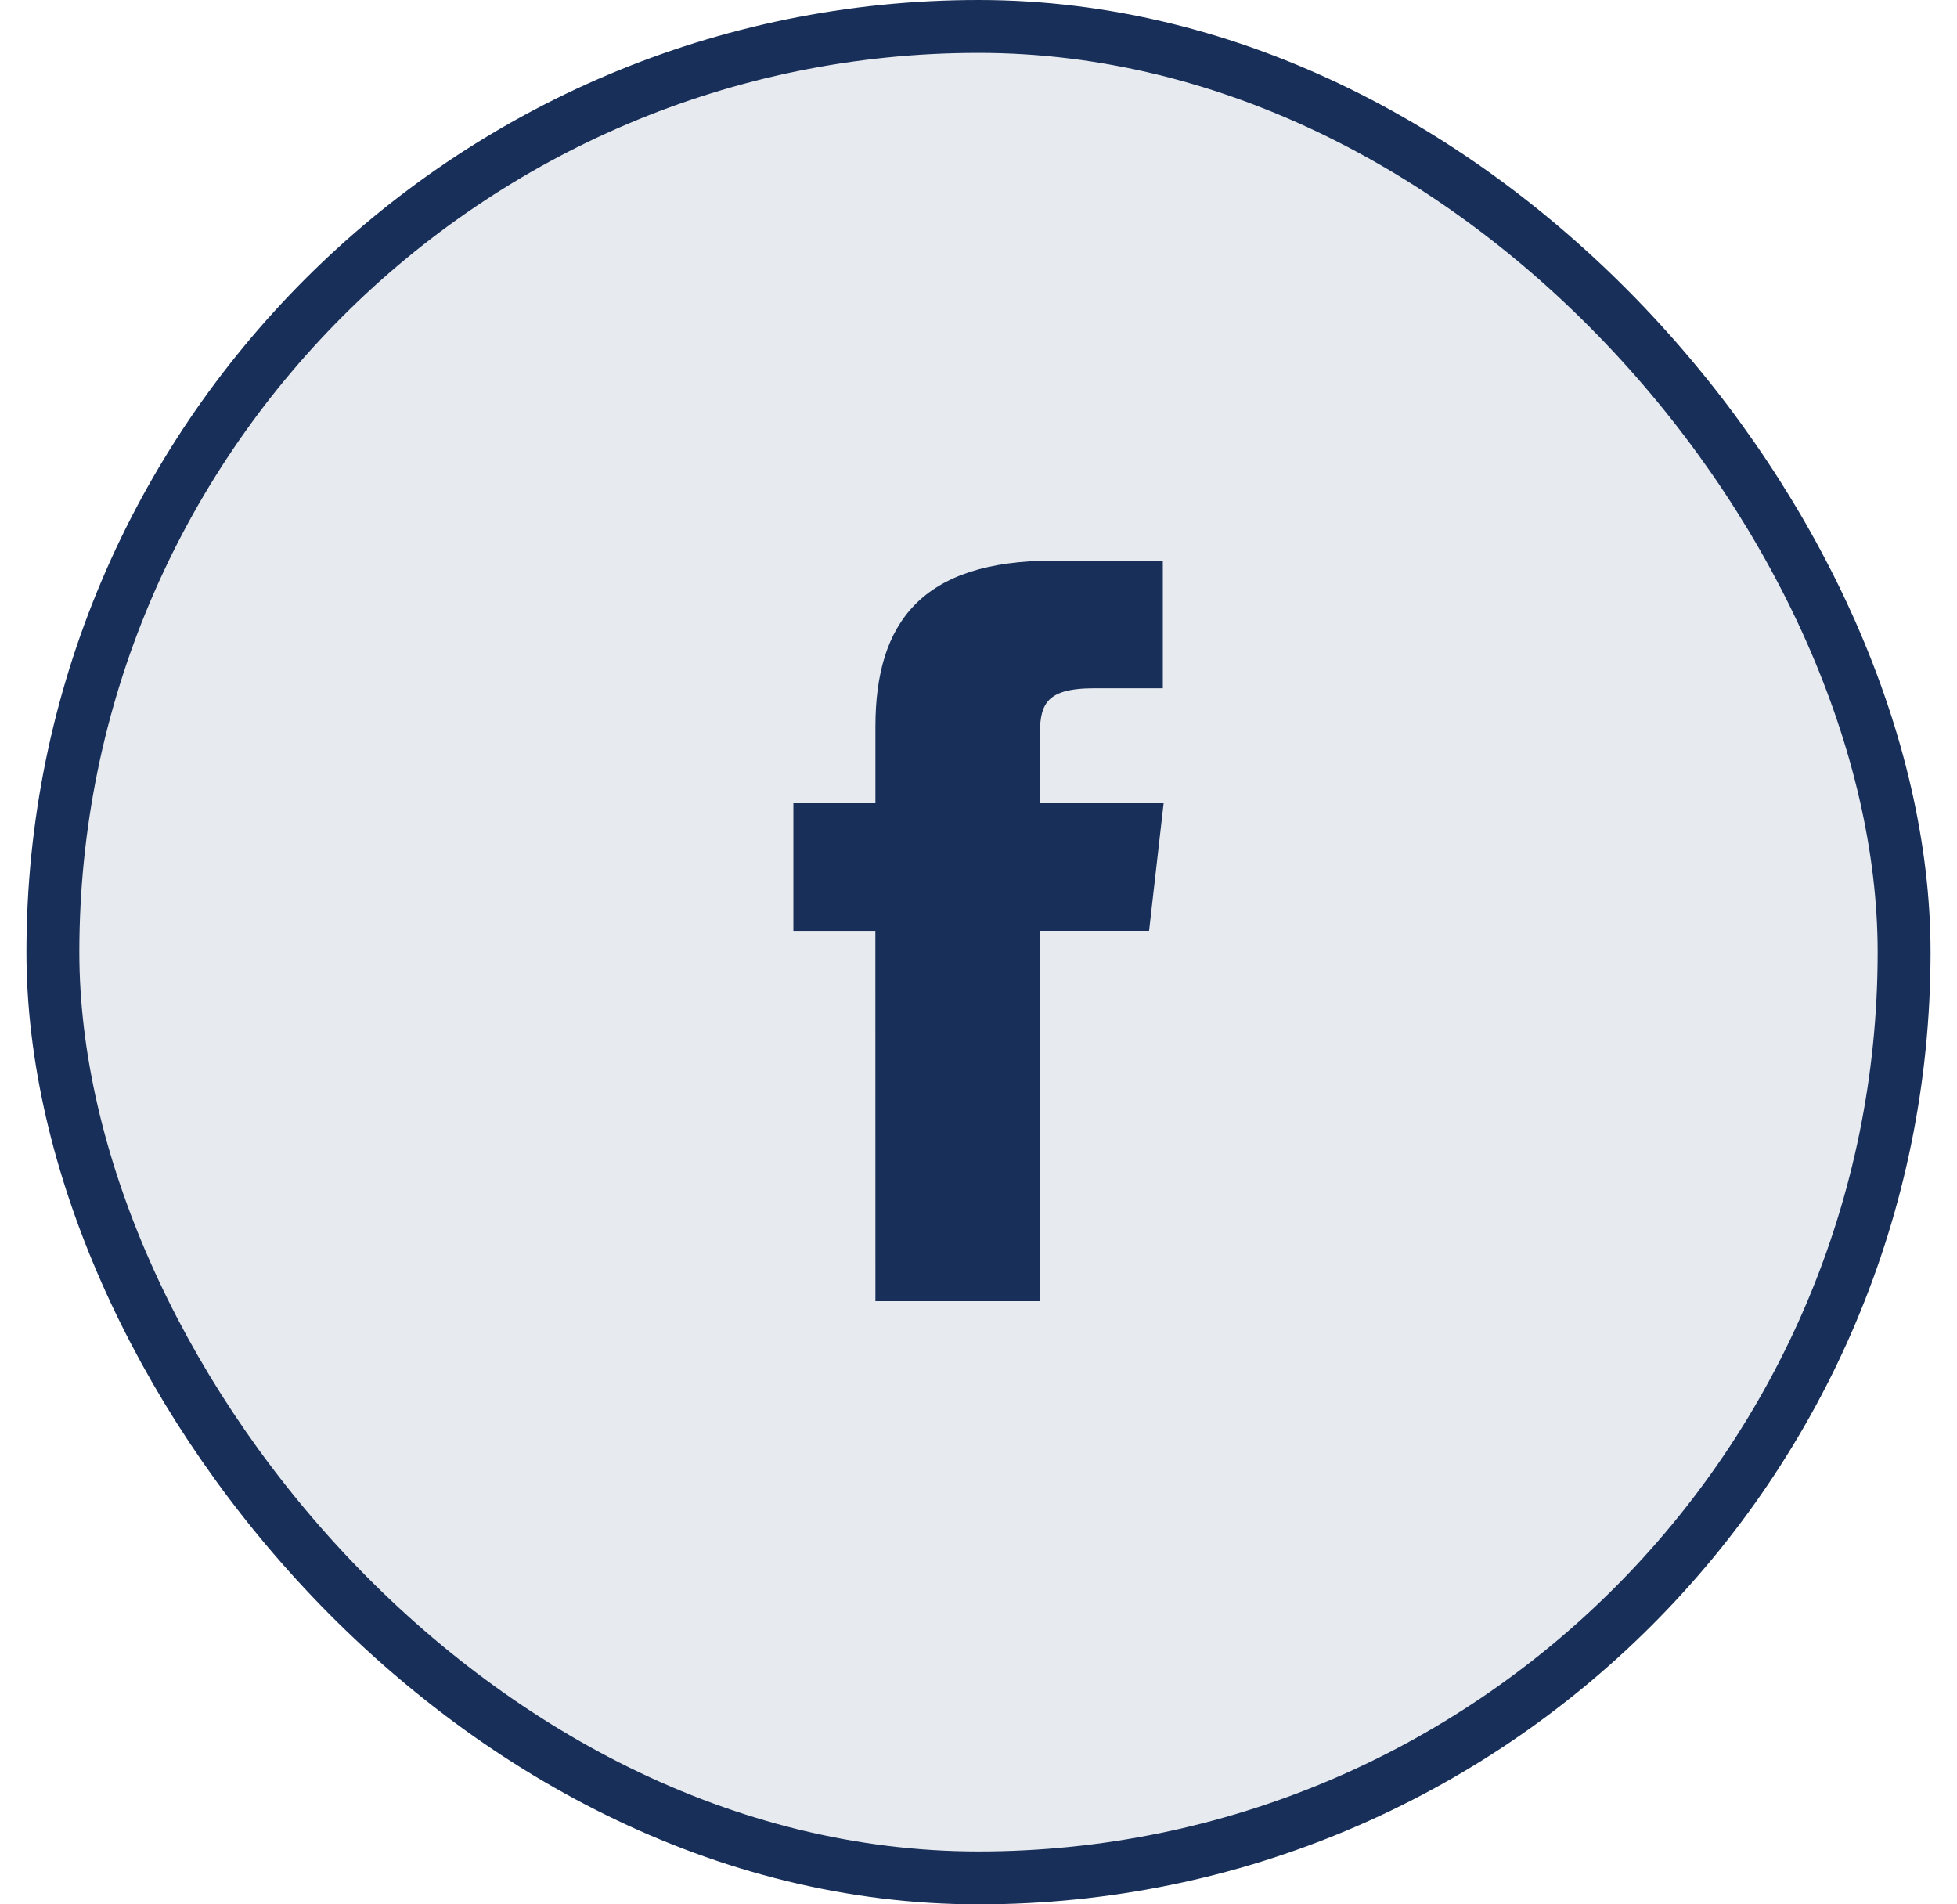
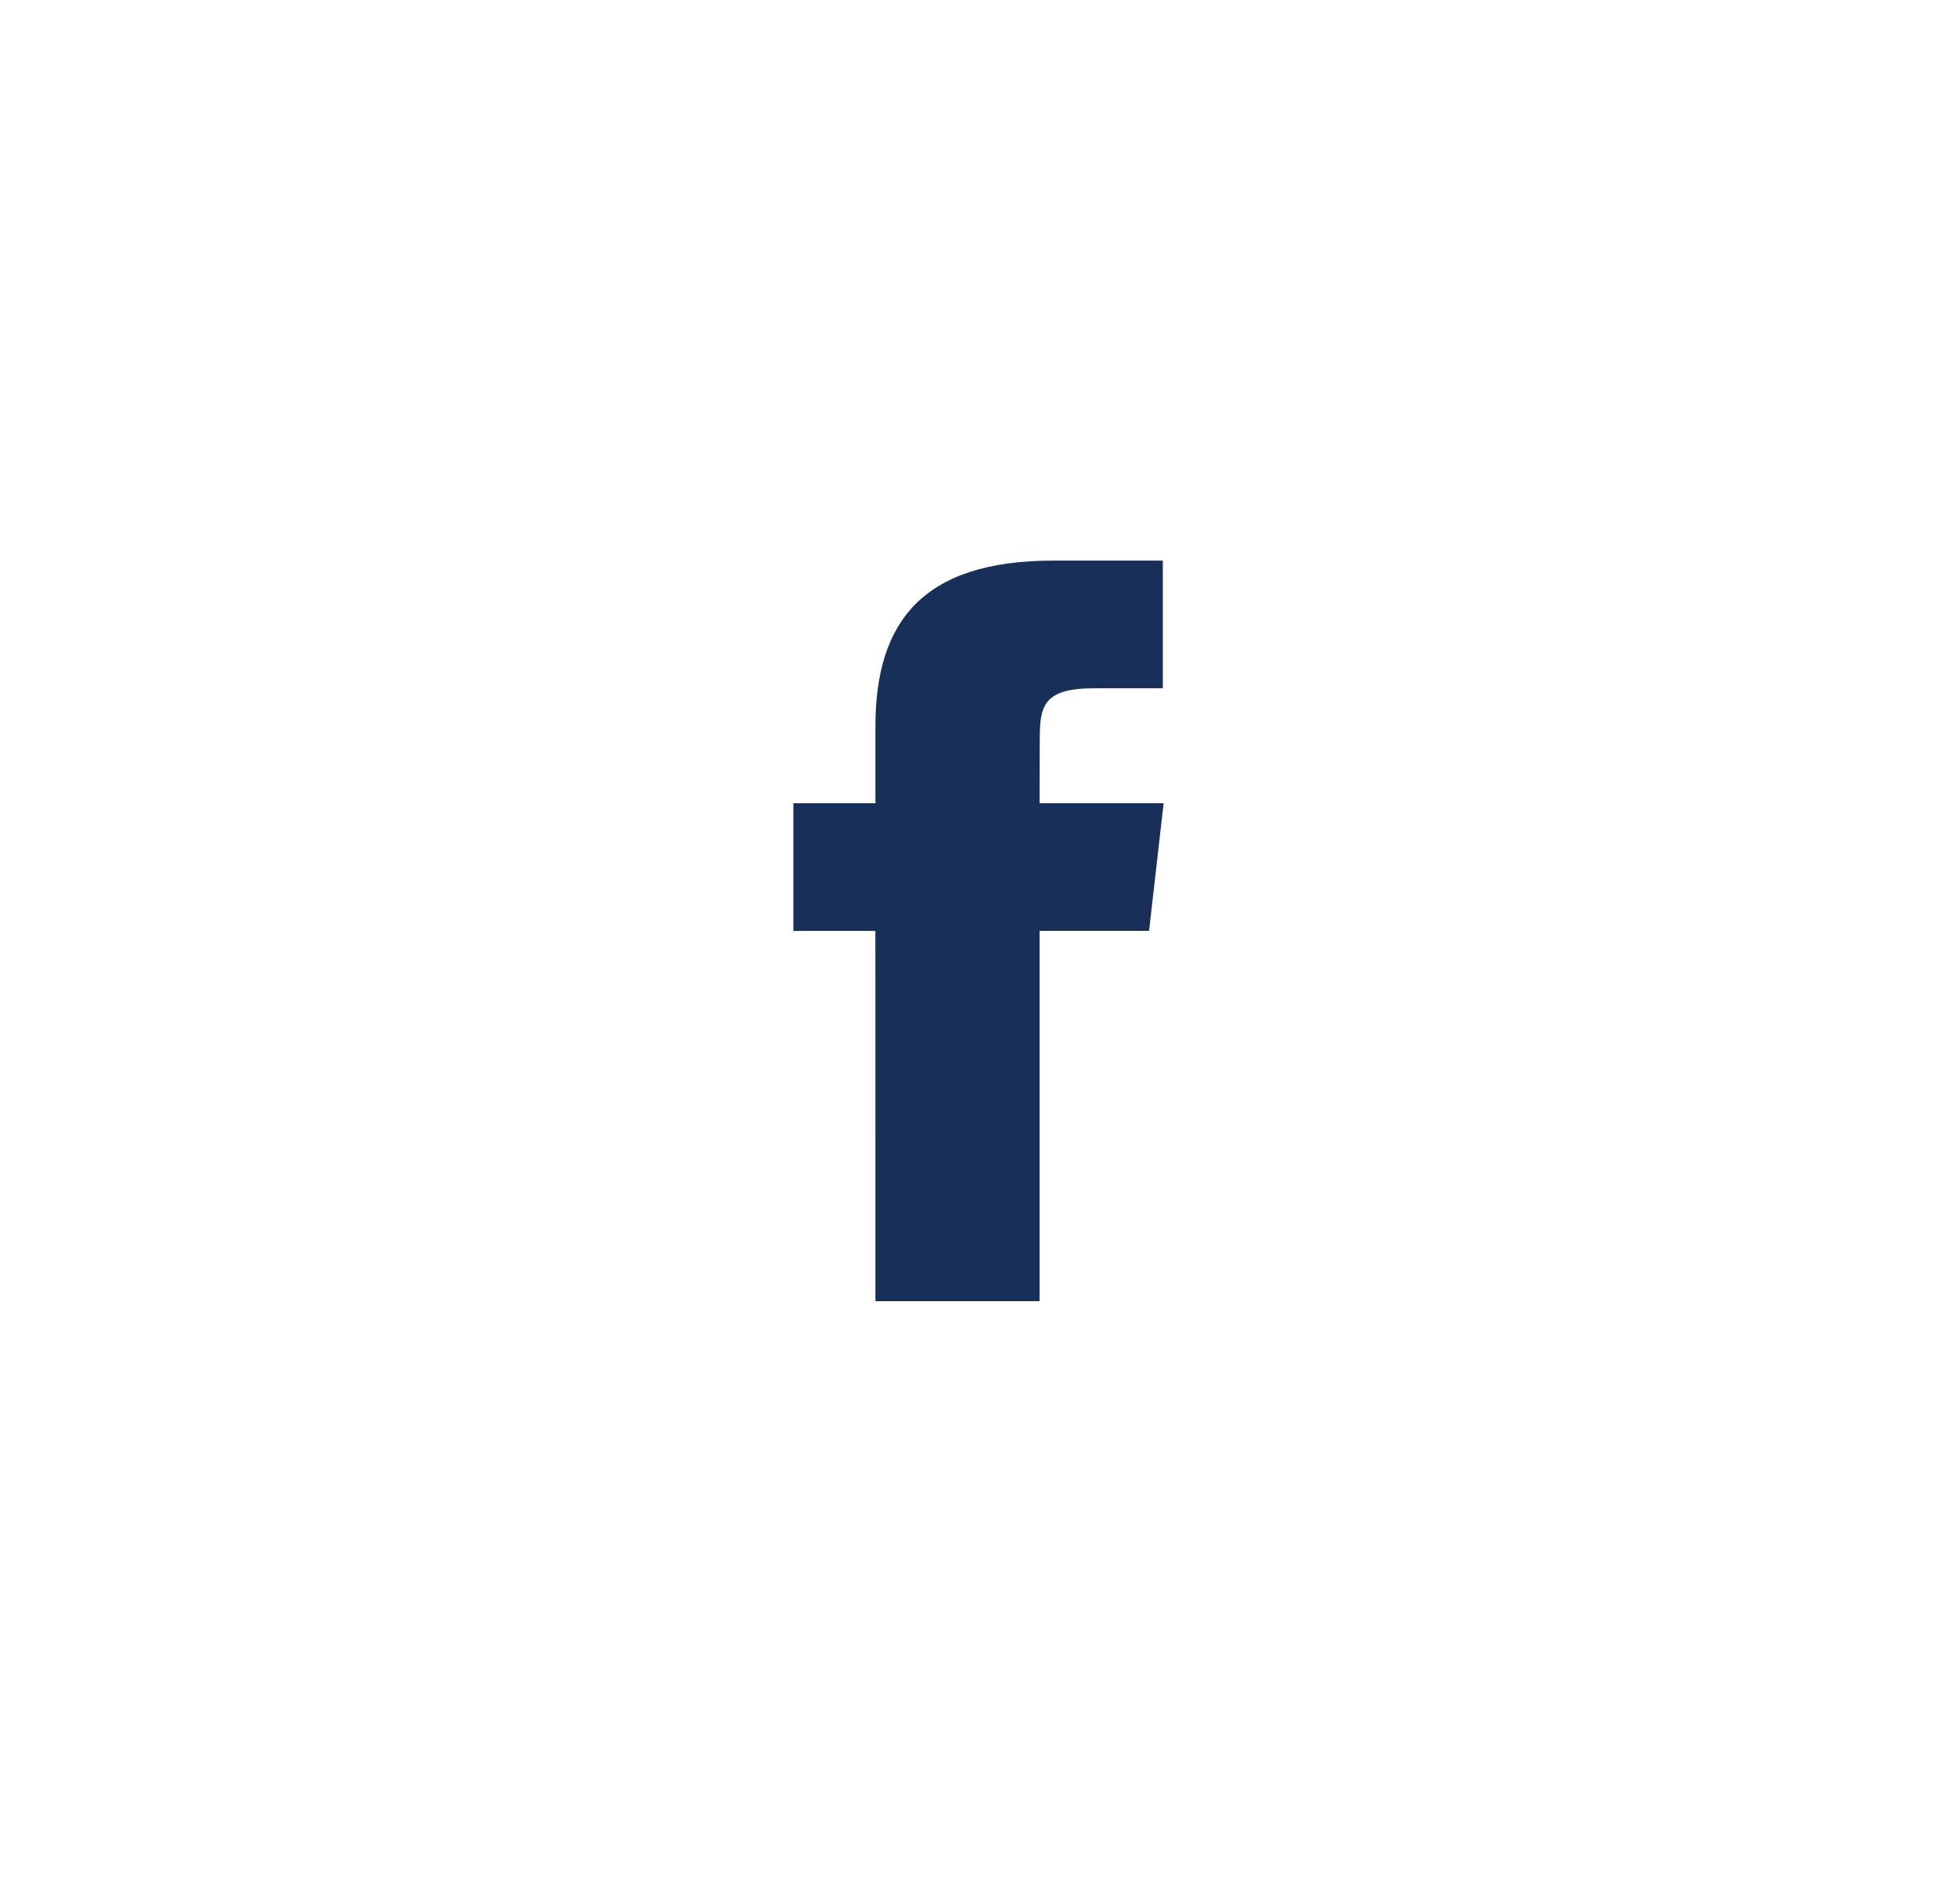
<svg xmlns="http://www.w3.org/2000/svg" width="37" height="36" viewBox="0 0 37 36" fill="none">
-   <rect x="1" y="0.5" width="35" height="35" rx="17.5" fill="#E7EAEF" />
-   <rect x="1" y="0.5" width="35" height="35" rx="17.5" stroke="#182F59" />
  <path d="M16.551 24.598H19.655V17.597H21.725L22 15.185H19.655L19.658 13.977C19.658 13.348 19.723 13.011 20.691 13.011H21.985V10.598H19.914C17.427 10.598 16.551 11.768 16.551 13.737V15.185H15V17.598H16.55L16.551 24.598Z" fill="#182F59" />
</svg>